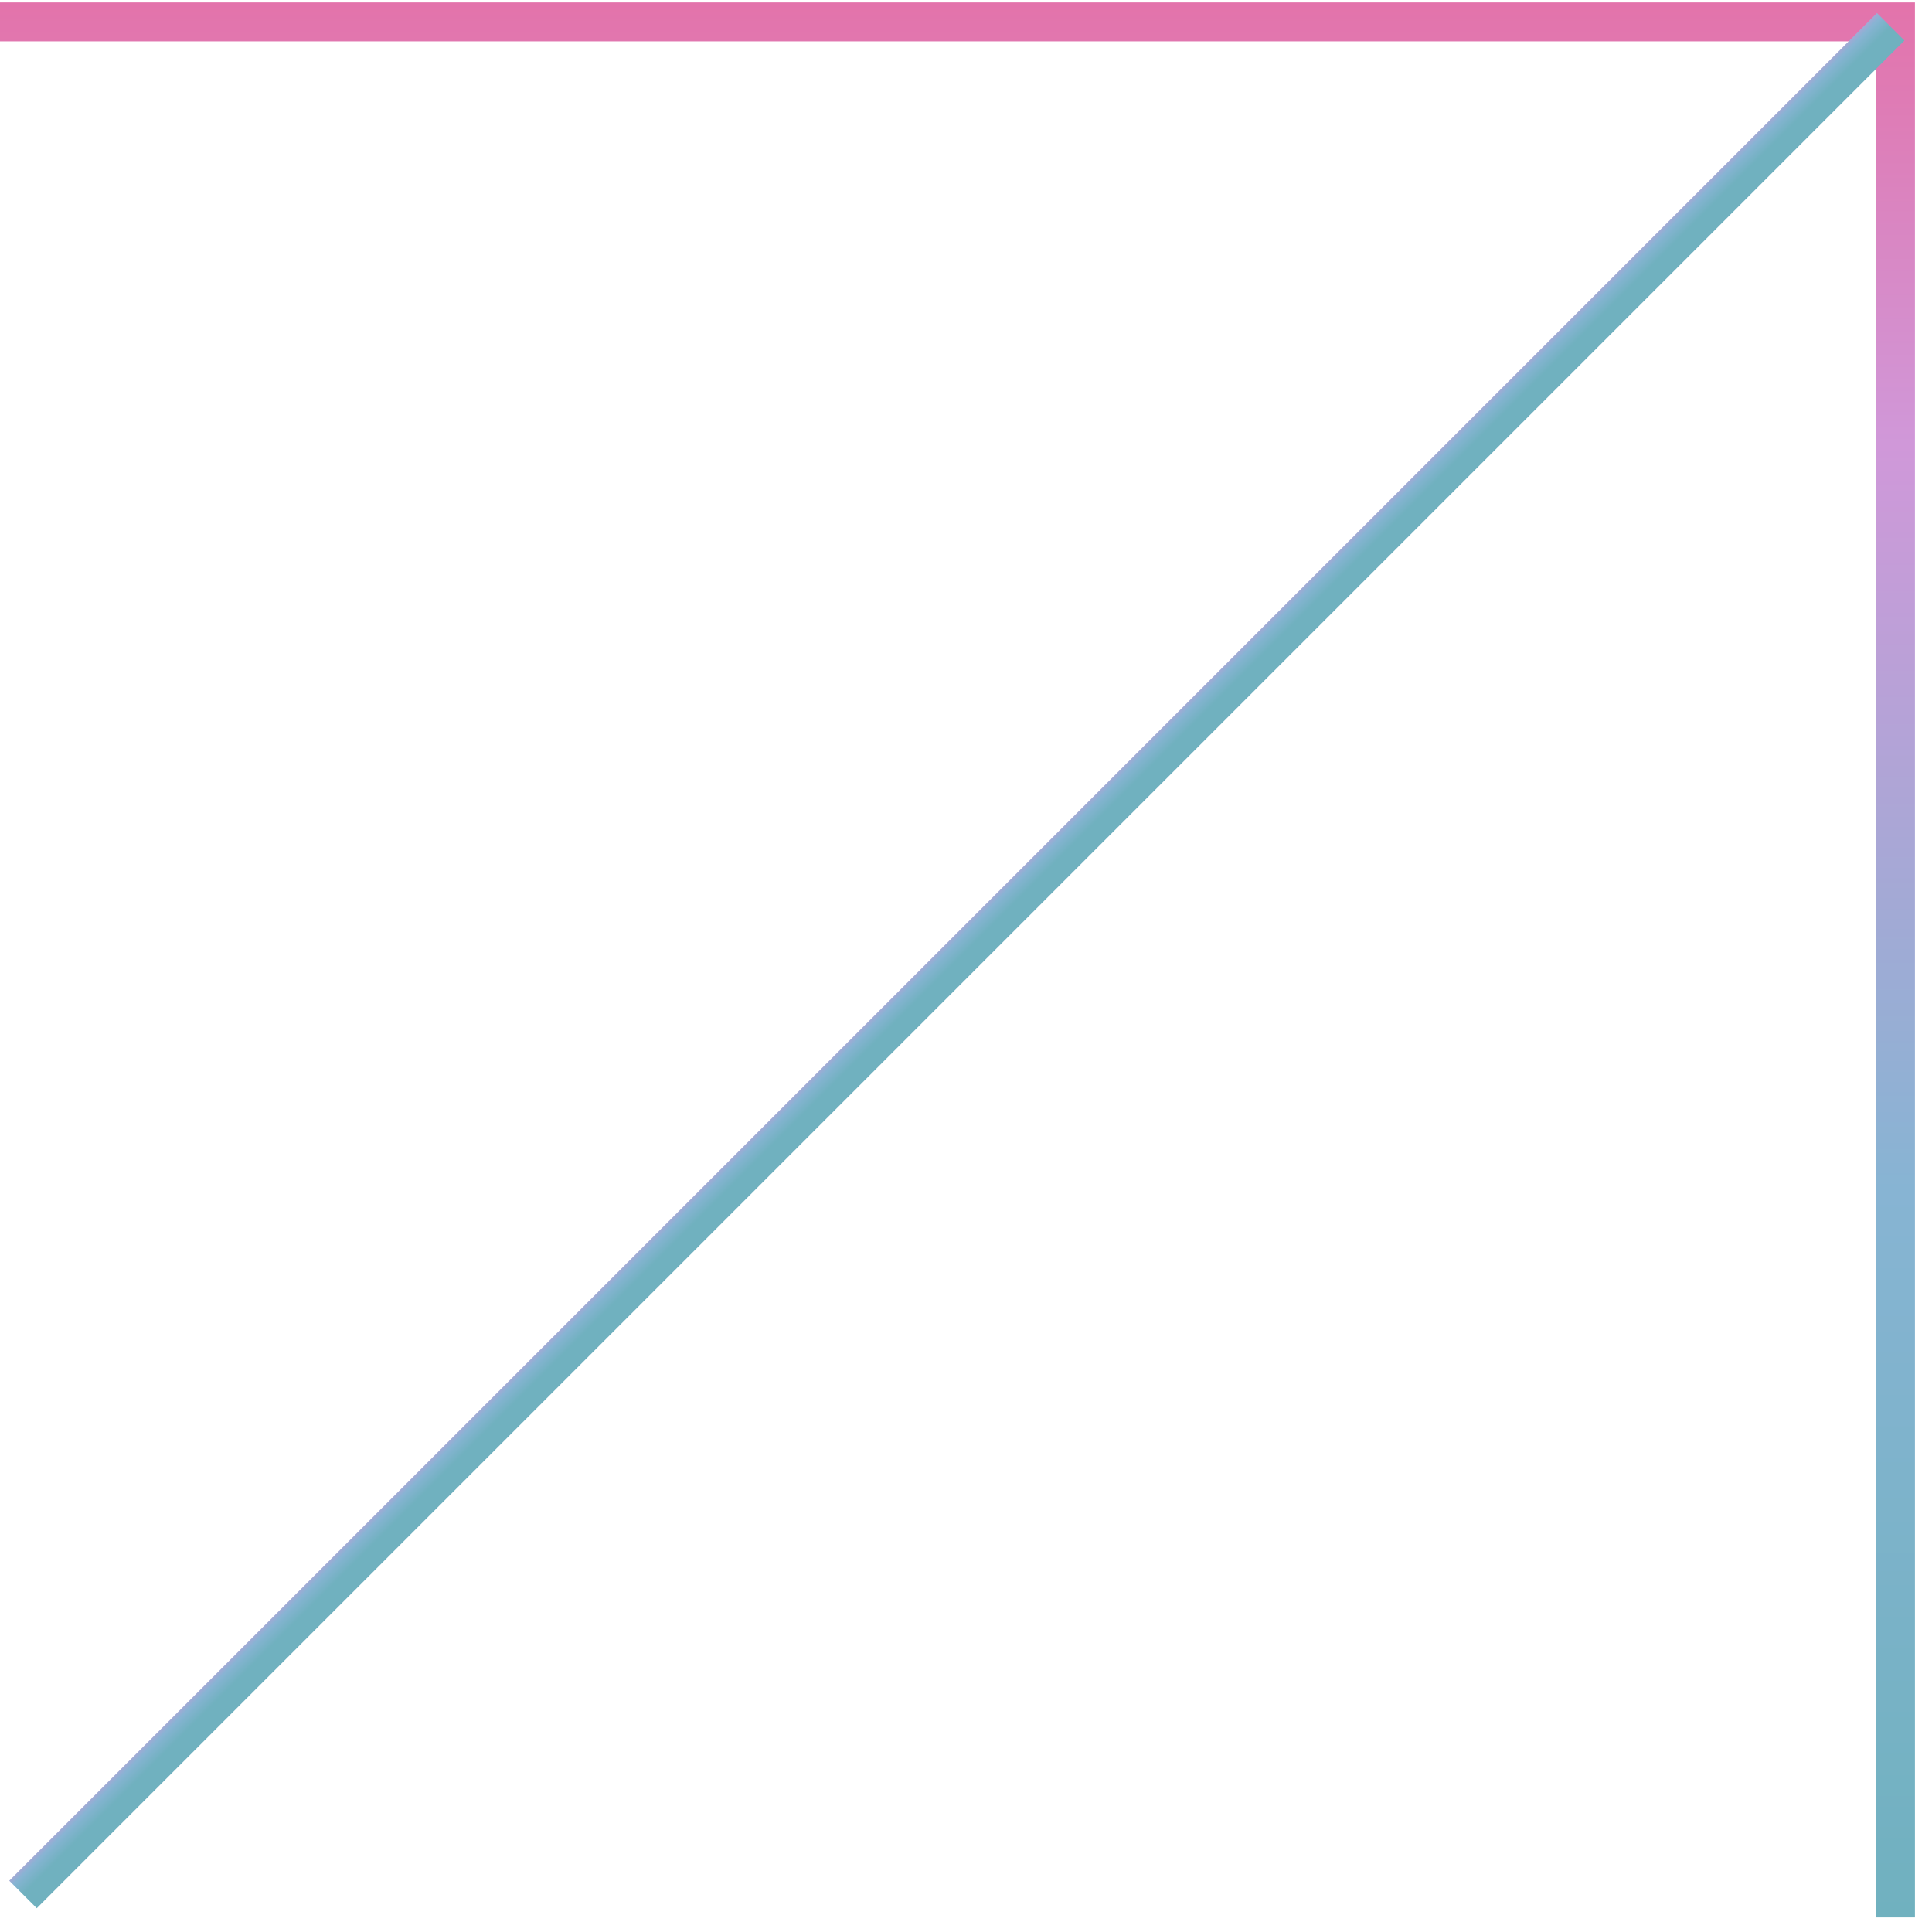
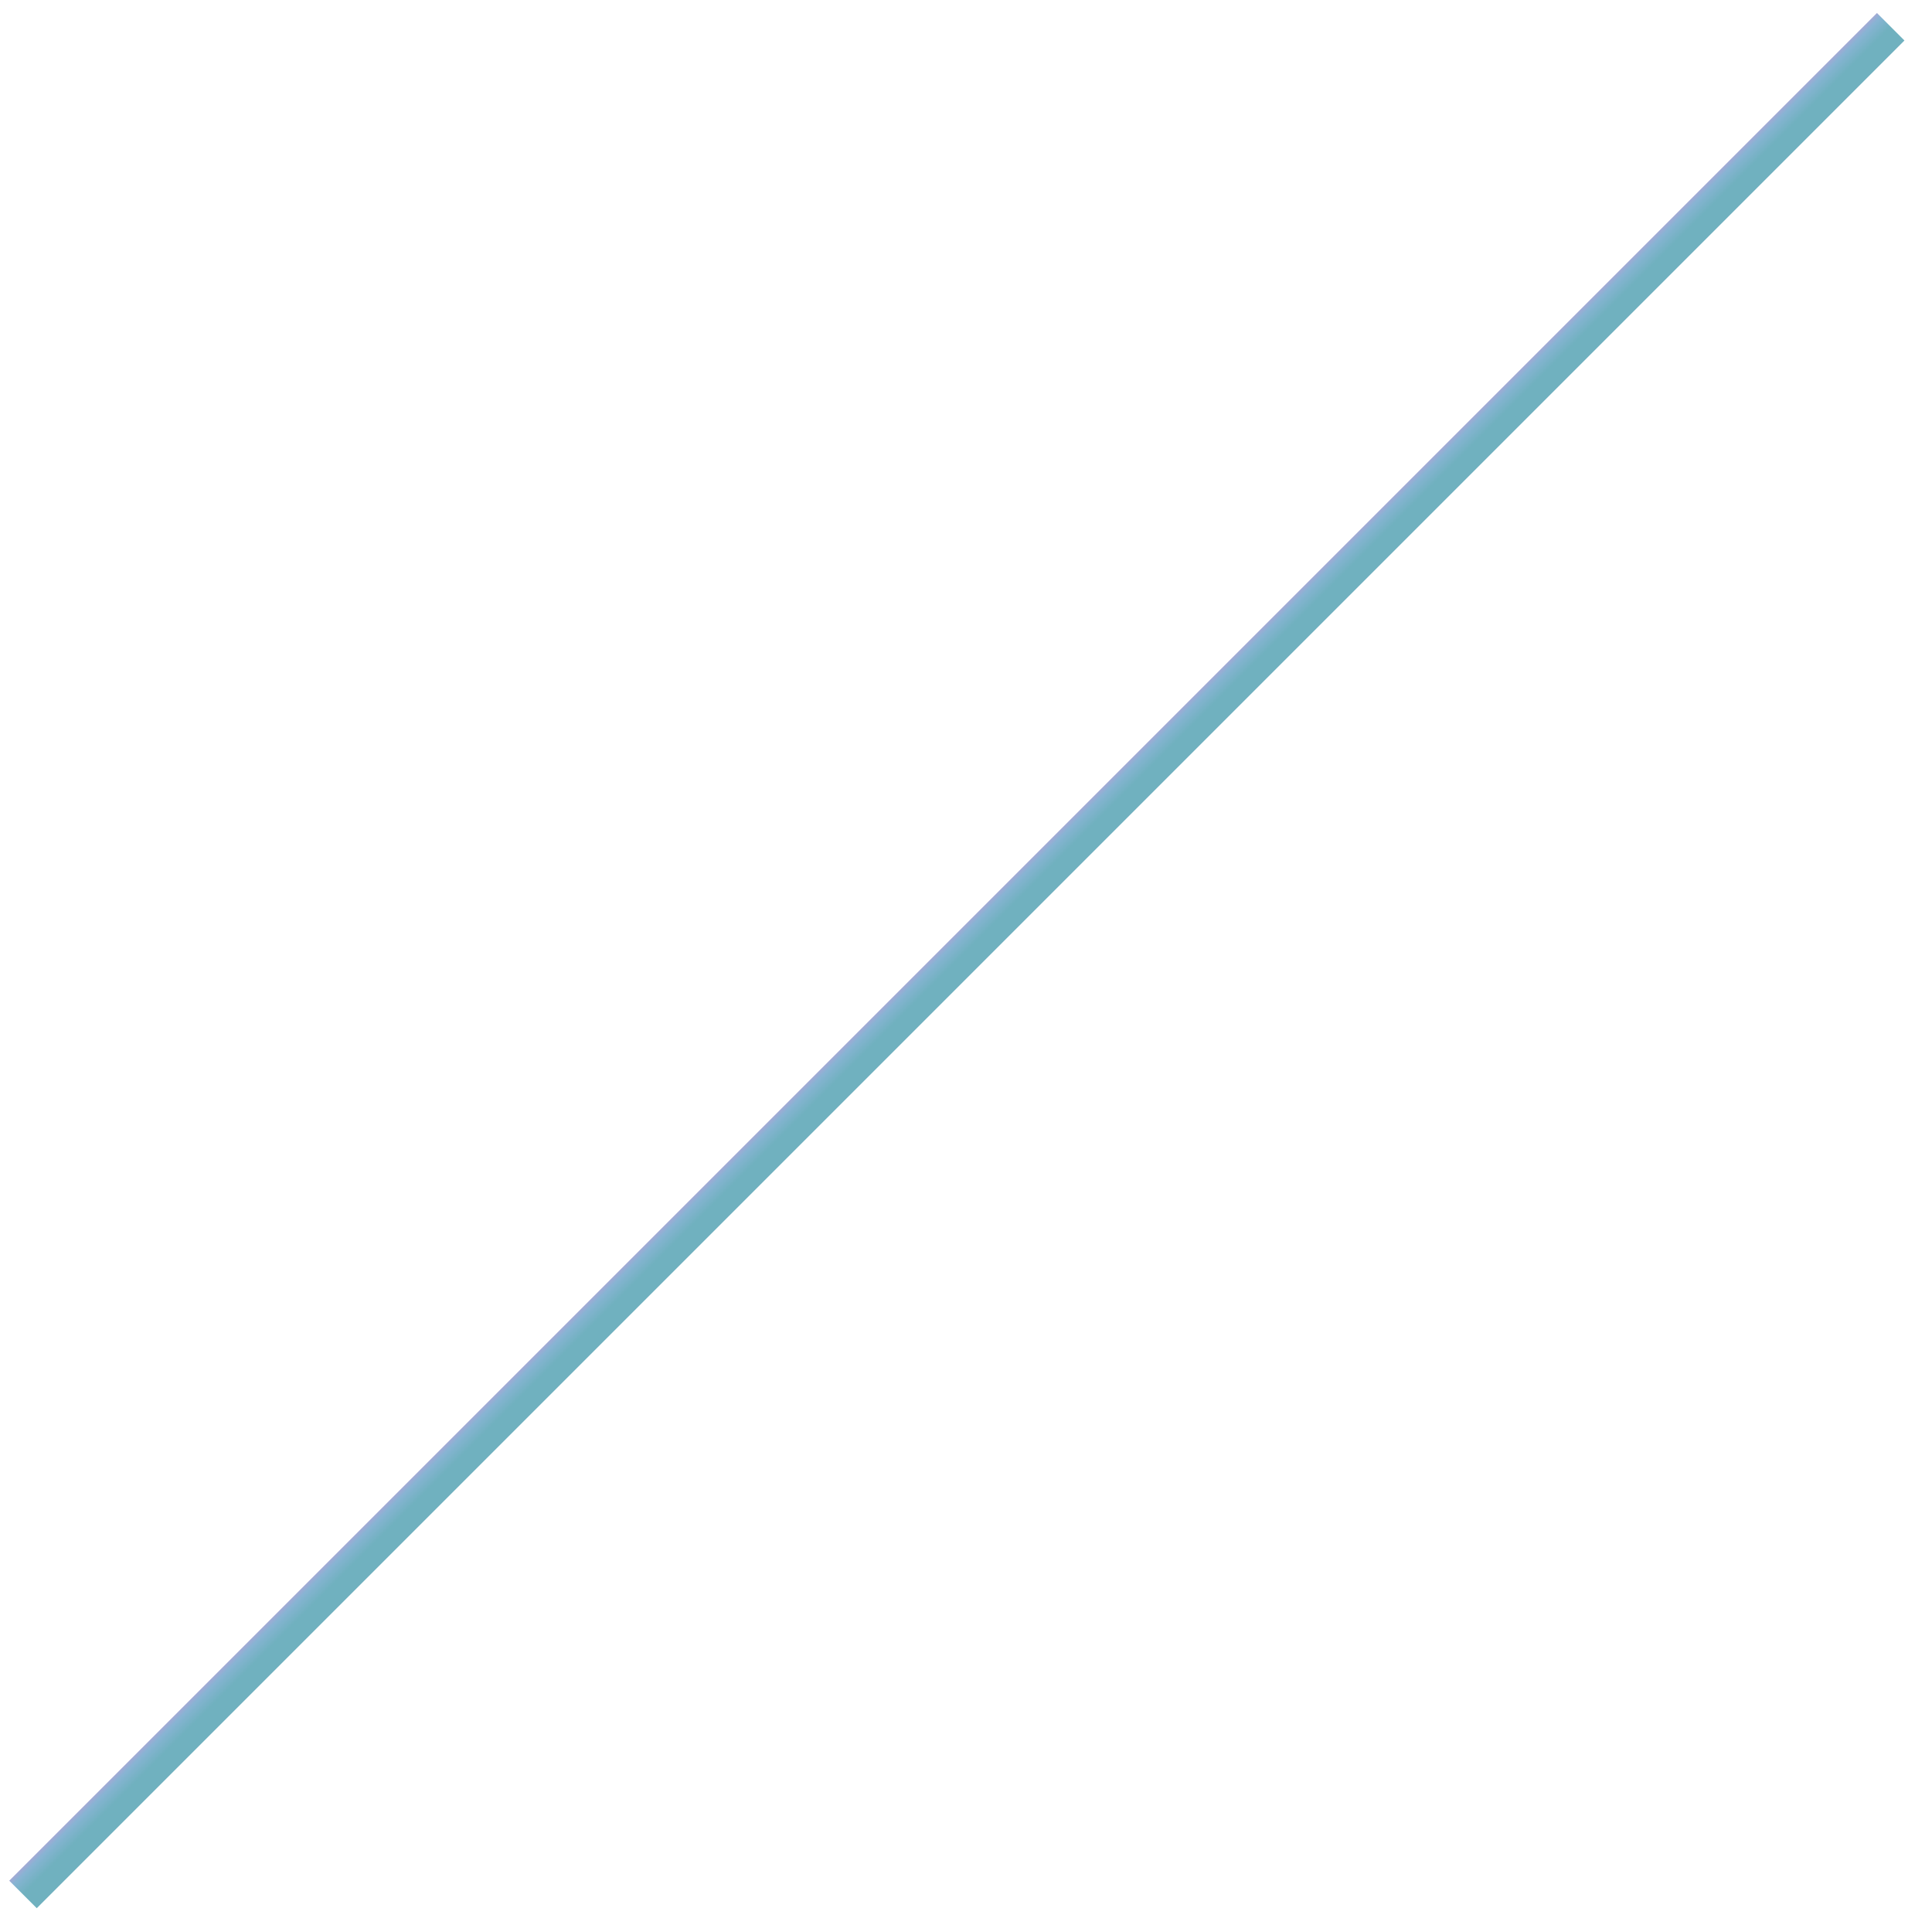
<svg xmlns="http://www.w3.org/2000/svg" fill="none" height="100%" overflow="visible" preserveAspectRatio="none" style="display: block;" viewBox="0 0 53 53" width="100%">
  <g id="Arrow contain">
-     <path d="M-2.27292e-06 0.6L51.998 0.6L51.998 52.599" id="Rectangle 1532577976" stroke="url(#paint0_linear_0_1375)" stroke-width="1.067" />
    <path d="M0.631 51.97L51.867 0.734" id="Rectangle 1532577977" stroke="url(#paint1_linear_0_1375)" stroke-width="1.067" />
  </g>
  <defs>
    <linearGradient gradientUnits="userSpaceOnUse" id="paint0_linear_0_1375" x1="25.999" x2="25.999" y1="52.599" y2="-27.369">
      <stop stop-color="#70B1BF" />
      <stop offset="0.25" stop-color="#87B4D3" />
      <stop offset="0.505" stop-color="#D098D9" />
      <stop offset="0.76" stop-color="#F05A8B" />
      <stop offset="0.938" stop-color="#FF88AD" />
    </linearGradient>
    <linearGradient gradientUnits="userSpaceOnUse" id="paint1_linear_0_1375" x1="26.249" x2="25.161" y1="26.352" y2="25.264">
      <stop stop-color="#70B1BF" />
      <stop offset="0.25" stop-color="#87B4D3" />
      <stop offset="0.505" stop-color="#D098D9" />
      <stop offset="0.76" stop-color="#F05A8B" />
      <stop offset="0.938" stop-color="#FF88AD" />
    </linearGradient>
  </defs>
</svg>